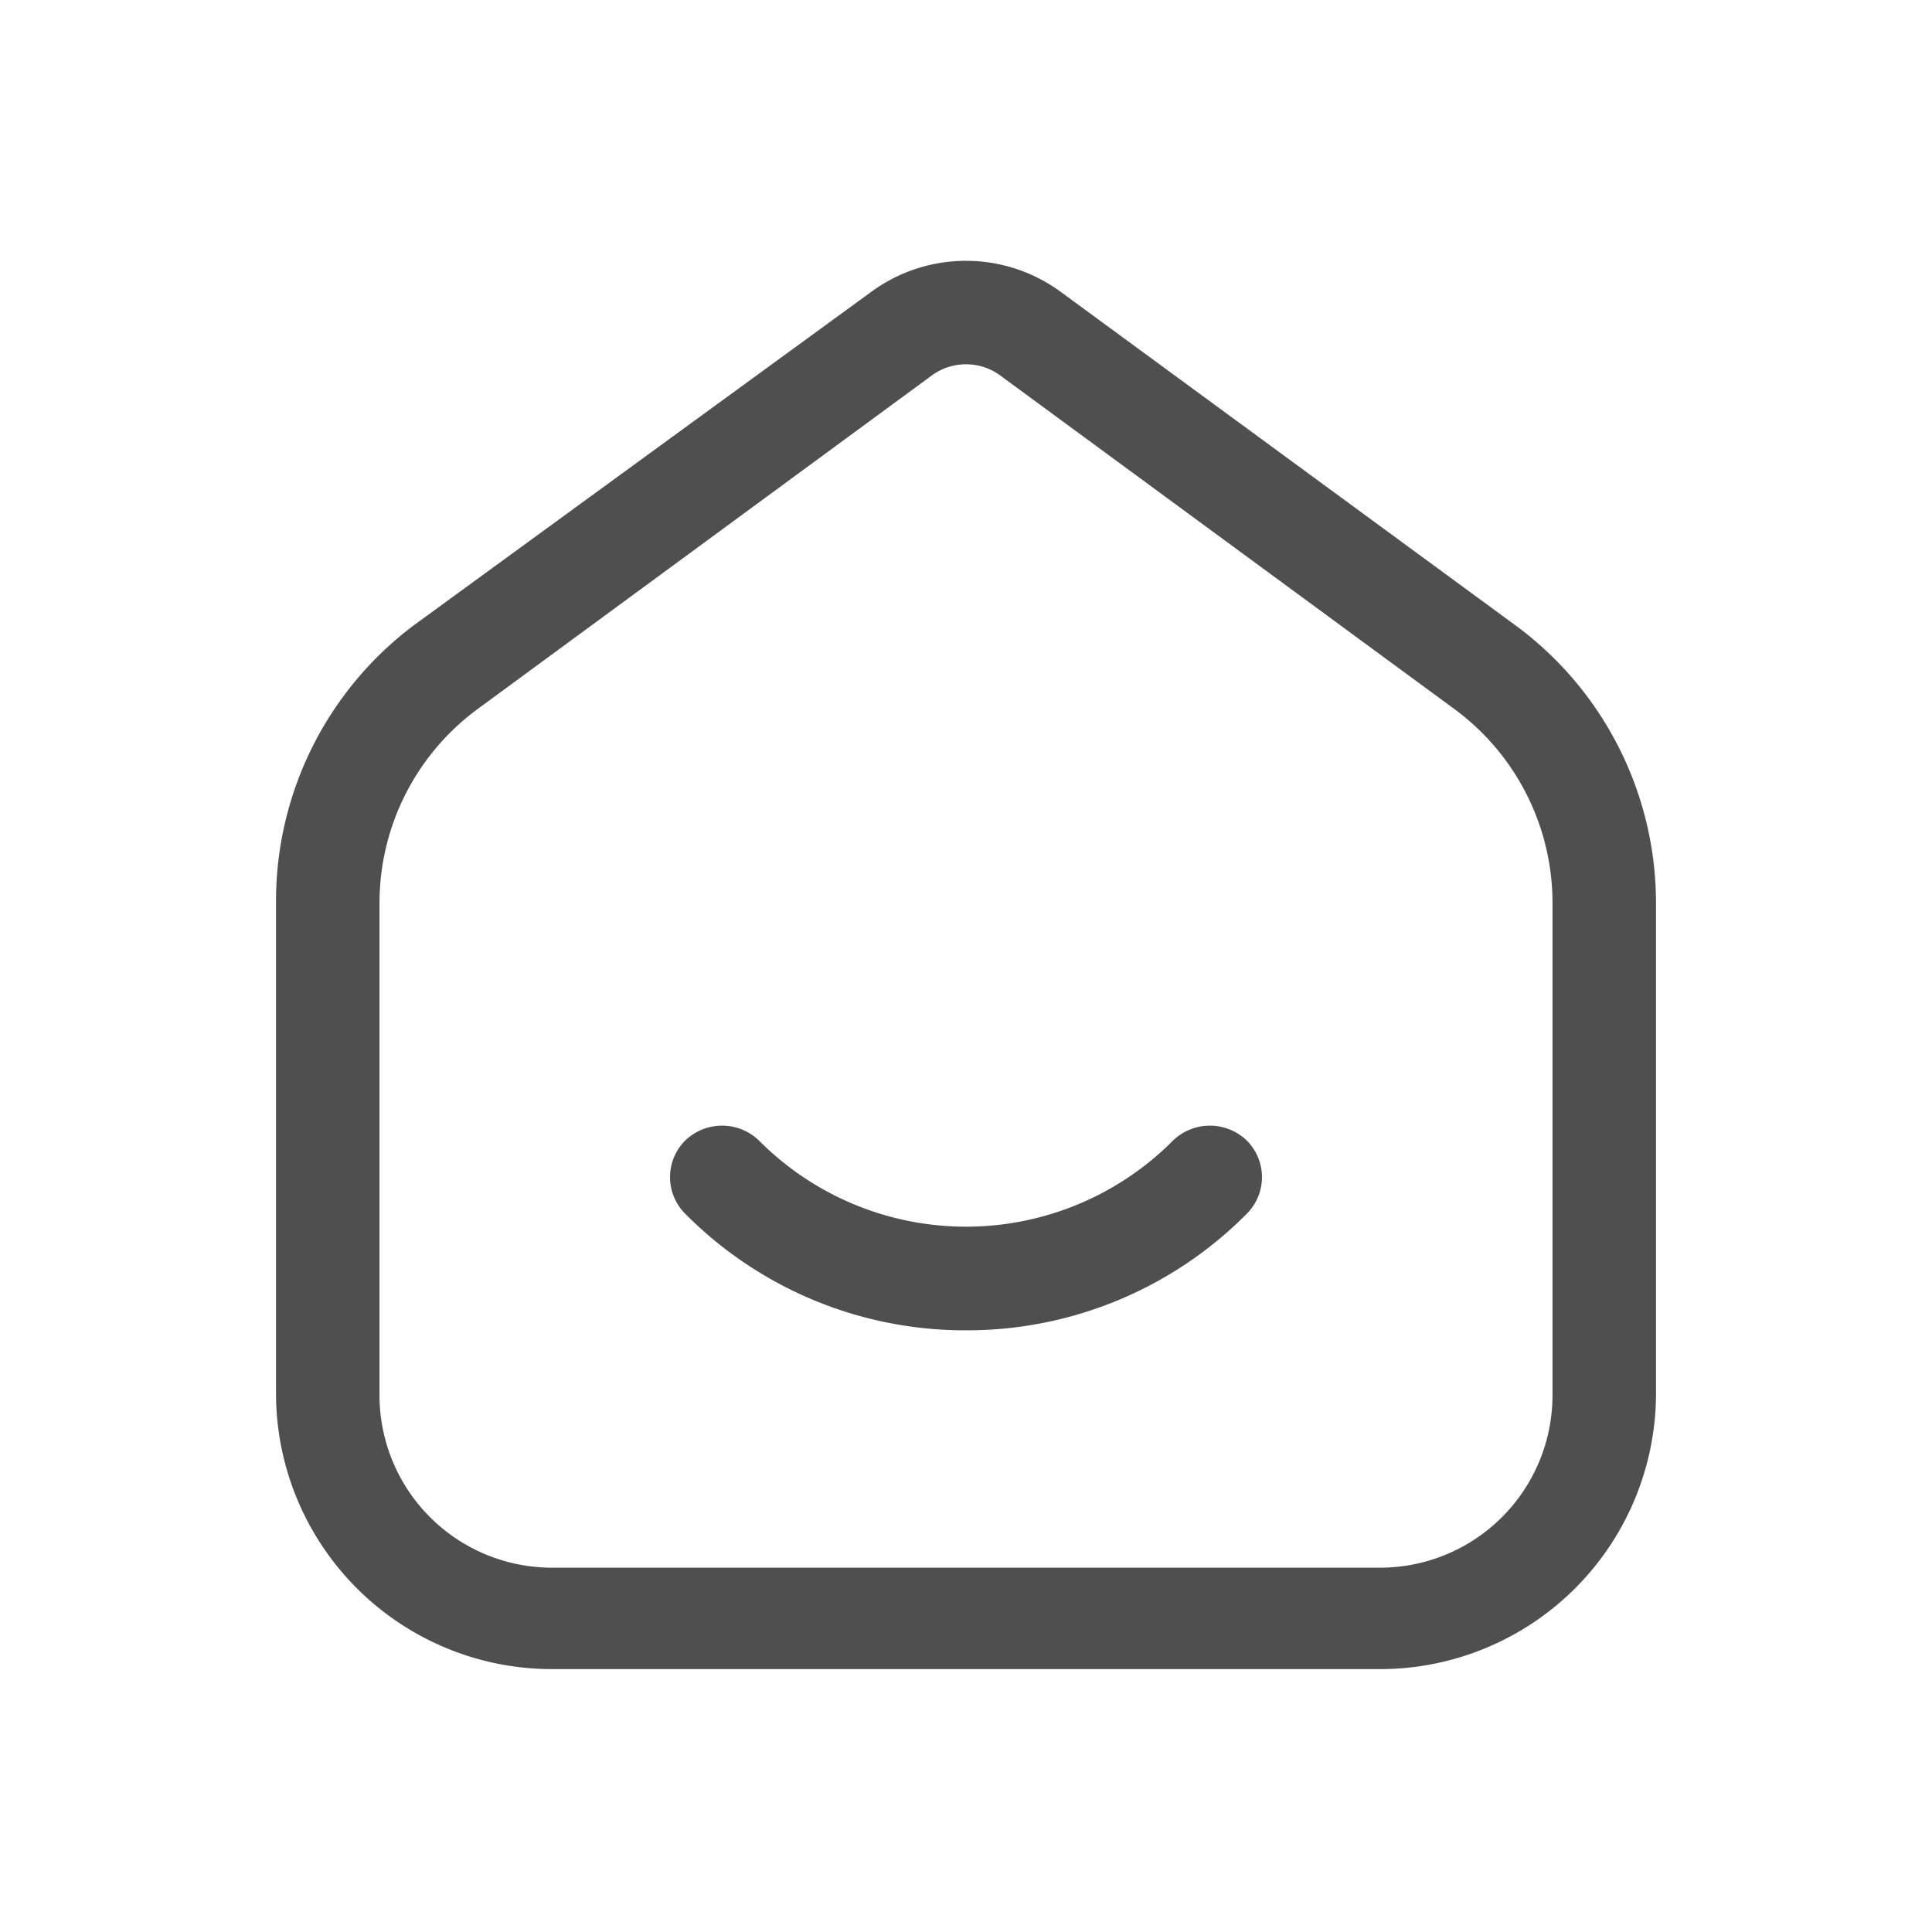
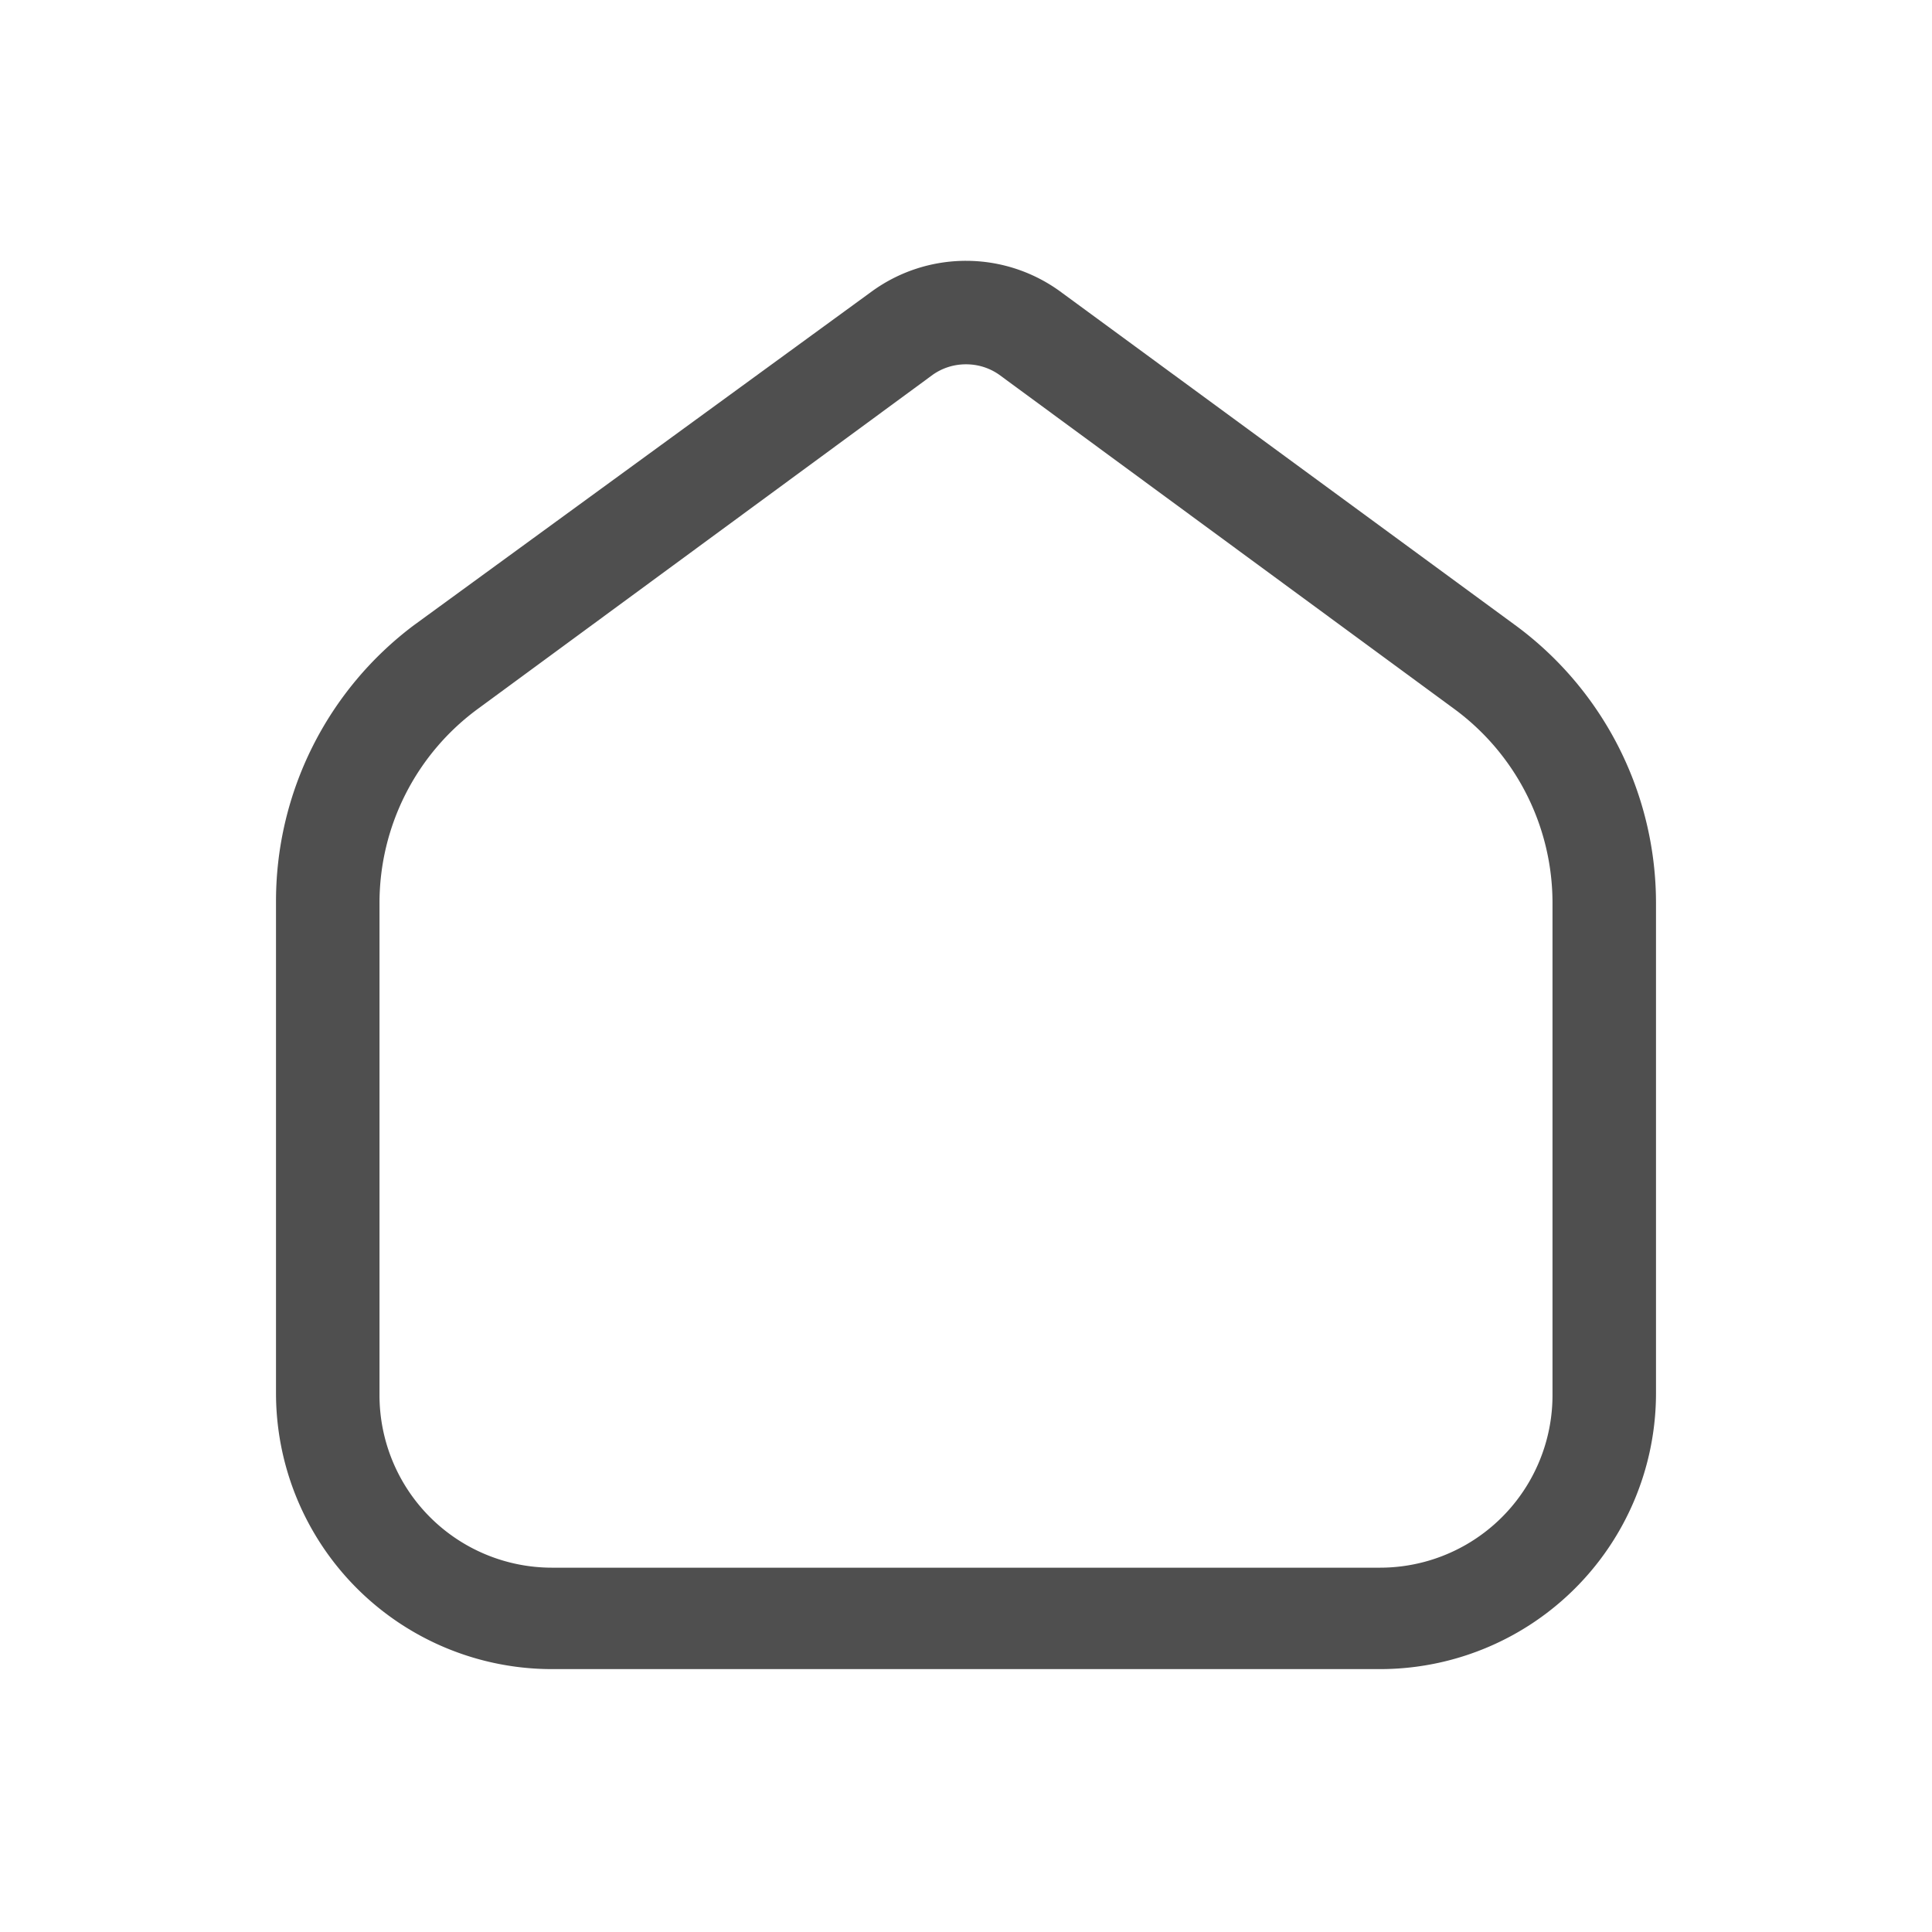
<svg xmlns="http://www.w3.org/2000/svg" id="레이어_1" data-name="레이어 1" viewBox="0 0 28 28">
  <defs>
    <style>.cls-1{fill:#4f4f4f;}</style>
  </defs>
  <title>icon</title>
  <path class="cls-1" d="M14,5.28a.83.83,0,0,1,.48.15l6.59,4.84a3.49,3.49,0,0,1,1.43,2.82v7.13a2.5,2.5,0,0,1-2.5,2.5H8a2.5,2.5,0,0,1-2.5-2.5V13.09a3.49,3.49,0,0,1,1.43-2.82l6.59-4.84A.83.83,0,0,1,14,5.28m0-1.5a2.32,2.32,0,0,0-1.36.44h0L6,9.06a5,5,0,0,0-2,4v7.13a4,4,0,0,0,4,4H20a4,4,0,0,0,4-4V13.09a5,5,0,0,0-2-4l-6.6-4.84h0A2.32,2.32,0,0,0,14,3.78Z" />
-   <path class="cls-1" d="M14,19.28a5.71,5.71,0,0,1-4.07-1.69.75.75,0,0,1,0-1.06.77.77,0,0,1,1.07,0,4.23,4.23,0,0,0,6,0,.77.77,0,0,1,1.07,0,.75.75,0,0,1,0,1.06A5.71,5.71,0,0,1,14,19.28Z" />
</svg>